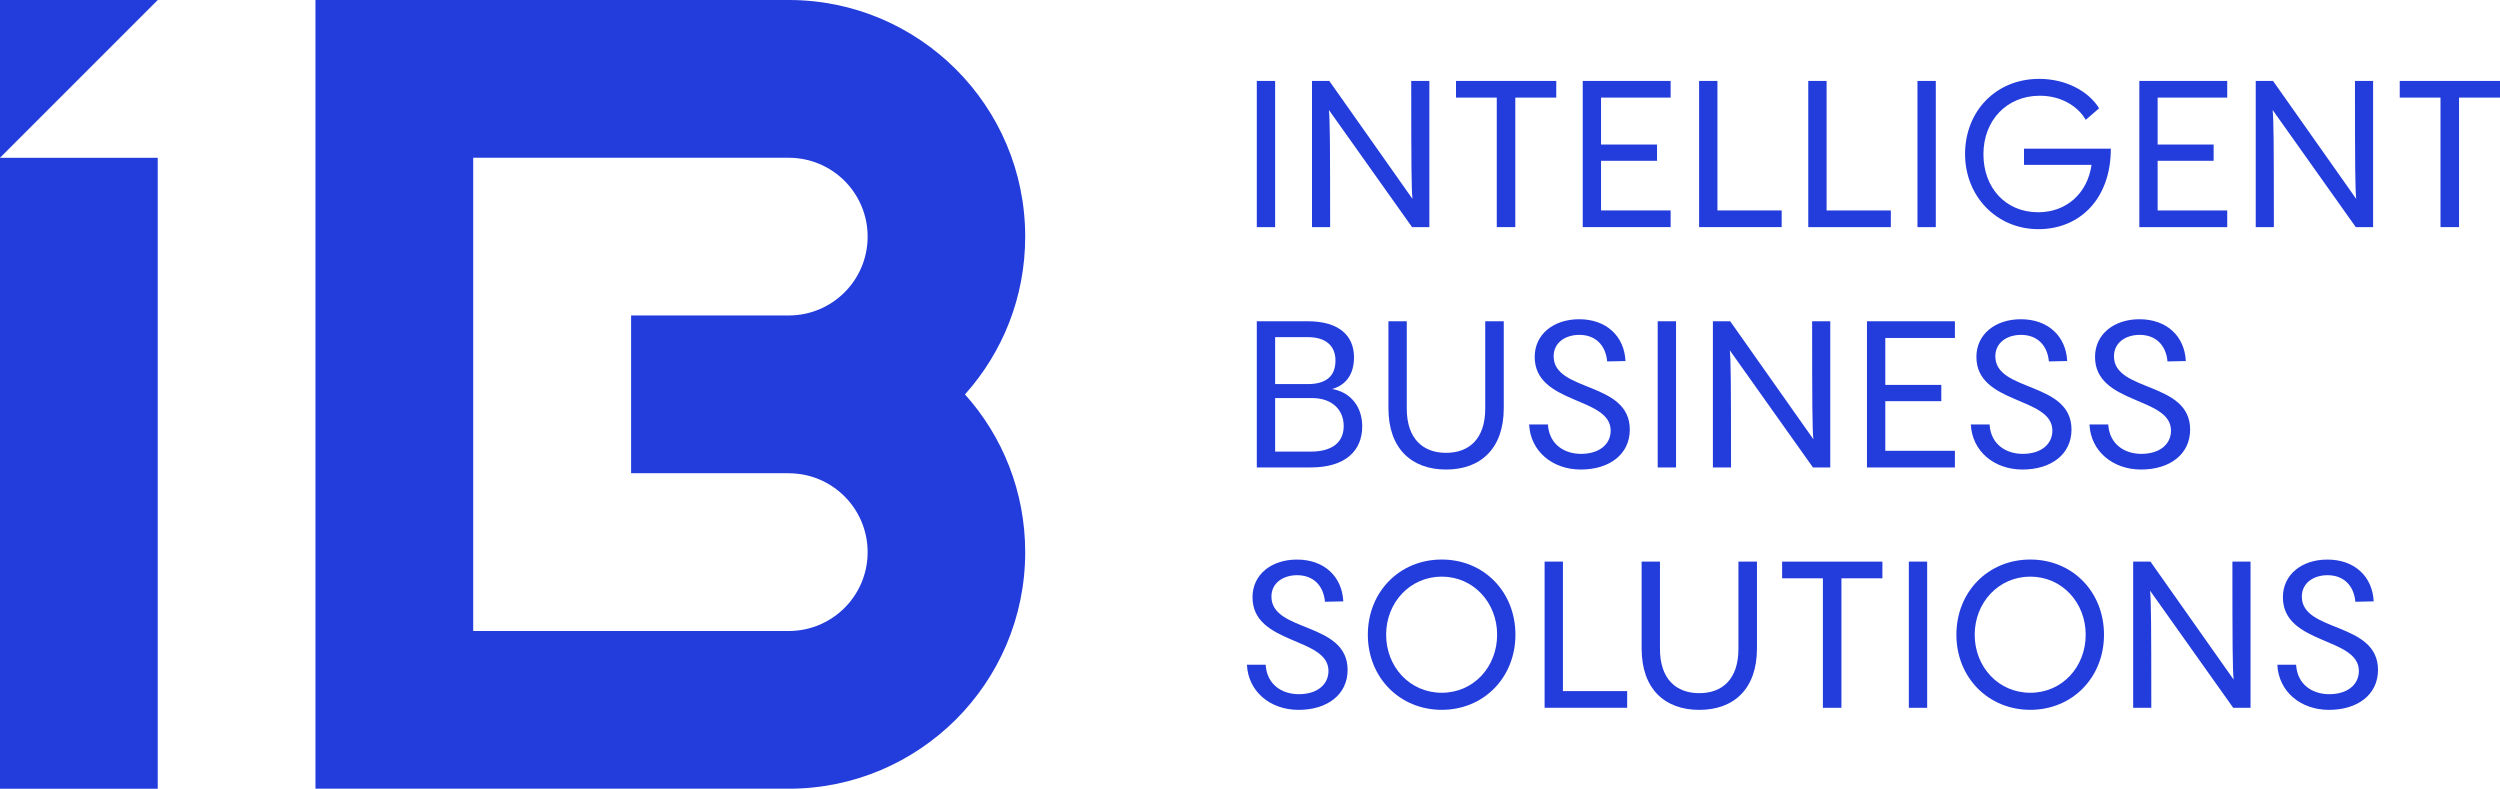
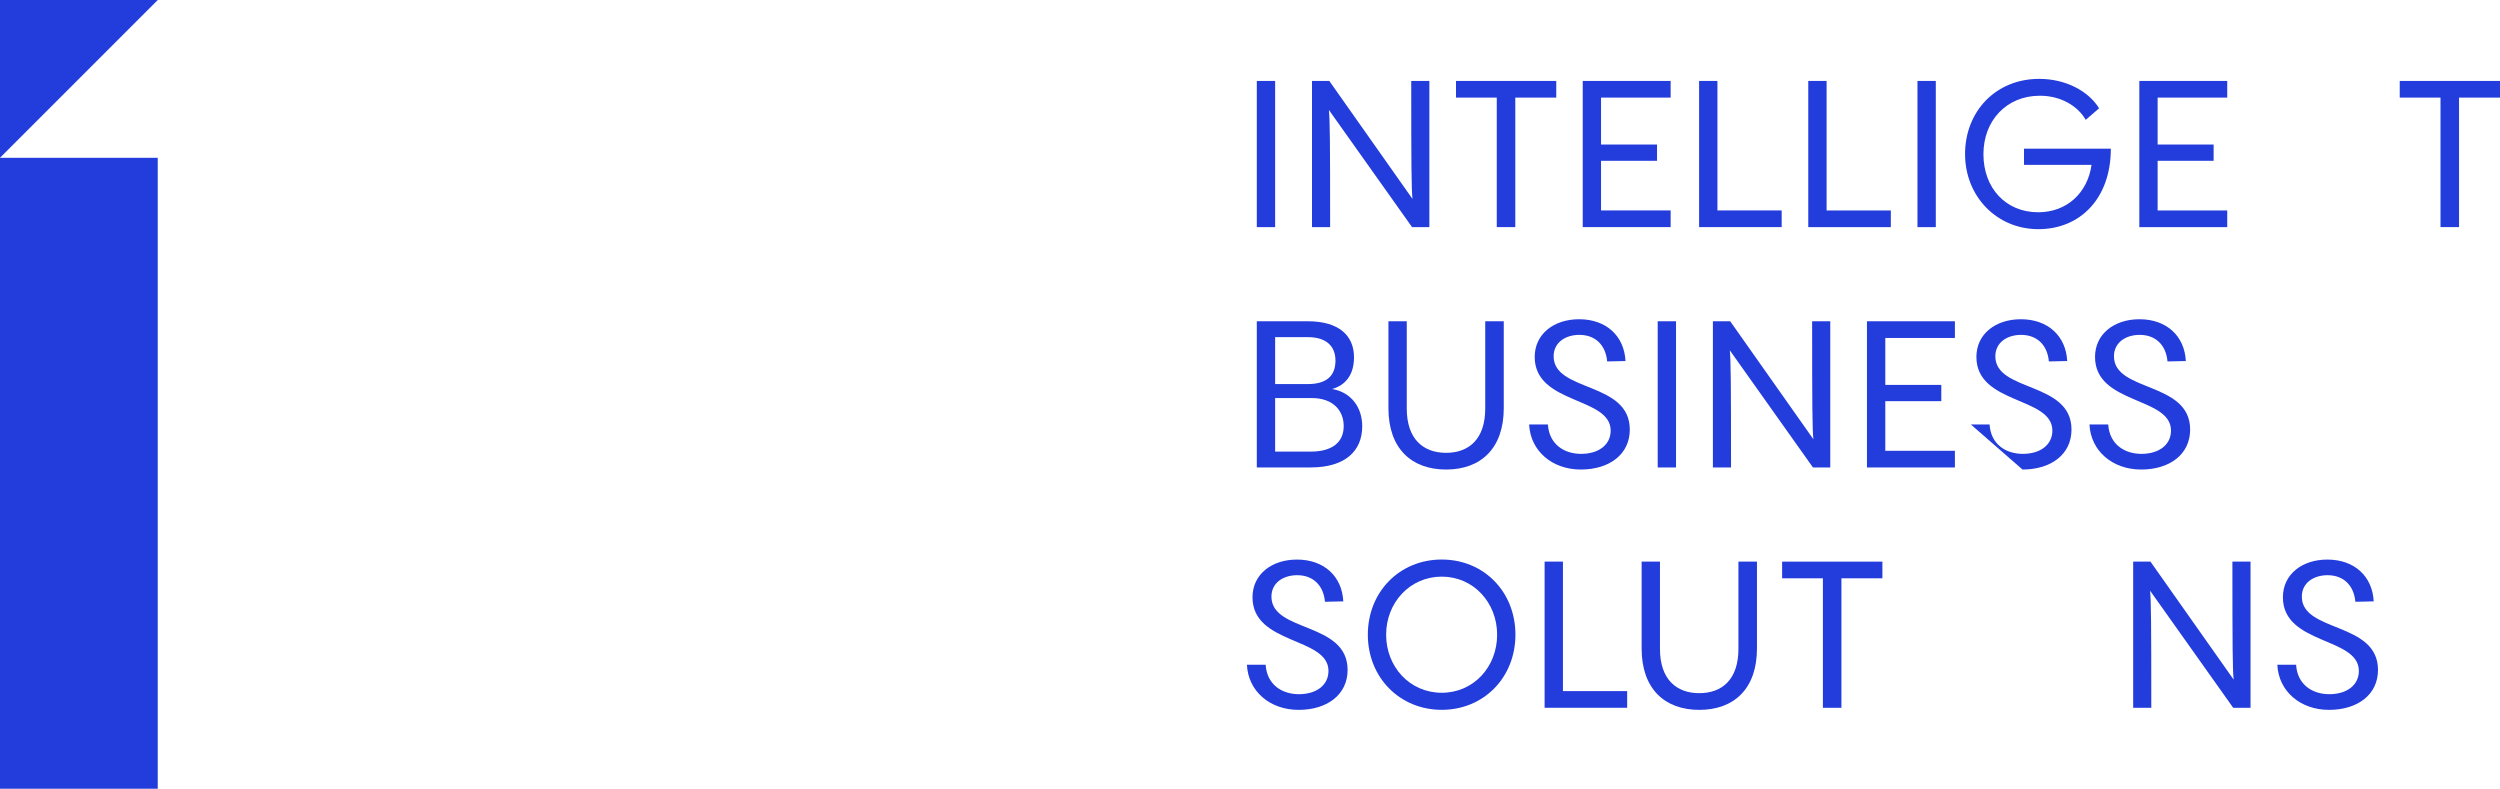
<svg xmlns="http://www.w3.org/2000/svg" id="Layer_1" viewBox="0 0 750 236.62">
  <defs>
    <style>.cls-1{fill:#233cdc;}</style>
  </defs>
  <g>
    <rect class="cls-1" y="47.34" width="47.32" height="189.28" />
-     <path class="cls-1" d="M307.56,70.99c0-19.61-7.93-37.35-20.78-50.2C273.93,7.97,256.23,0,236.62,0H94.64V236.61H236.62c19.61,.01,37.31-7.96,50.16-20.77,12.85-12.85,20.78-30.59,20.78-50.2,0-18.19-6.8-34.76-18.07-47.32,11.27-12.56,18.07-29.13,18.07-47.32Zm-70.94,70.99c6.51,0,12.44,2.63,16.74,6.93,4.3,4.3,6.93,10.23,6.93,16.73s-2.63,12.44-6.93,16.73c-4.3,4.3-10.23,6.93-16.74,6.93h-94.66v-.02h0V47.33h94.66c6.51,0,12.44,2.63,16.74,6.92,4.3,4.3,6.93,10.22,6.93,16.73s-2.63,12.44-6.93,16.73c-4.3,4.3-10.23,6.93-16.74,6.93h-47.29v47.32h47.29Z" />
    <polygon class="cls-1" points="47.33 0 0 0 0 47.33 47.33 0" />
  </g>
  <g>
    <path class="cls-1" d="M377.04,68.14V24.28h5.5v43.86h-5.5Z" />
    <path class="cls-1" d="M428.81,24.28v43.86h-5.19l-24.95-35.15c.31,3.09,.37,9.88,.37,35.15h-5.44V24.28h5.19l24.95,35.39c-.31-3.15-.37-9.88-.37-35.39h5.44Z" />
    <path class="cls-1" d="M449.03,68.14V29.28h-12.23v-5h30.08v5h-12.29v38.85h-5.56Z" />
    <path class="cls-1" d="M501.19,29.28h-20.88v14.08h16.8v4.88h-16.8v14.89h20.88v5h-26.37V24.28h26.37v5Z" />
    <path class="cls-1" d="M509.73,68.14V24.28h5.5V63.13h19.27v5h-24.77Z" />
    <path class="cls-1" d="M542.48,68.14V24.28h5.5V63.13h19.27v5h-24.77Z" />
    <path class="cls-1" d="M575.24,68.14V24.28h5.5v43.86h-5.5Z" />
    <path class="cls-1" d="M607.18,44.6h26.07c0,15.01-9.26,24.15-21.74,24.15s-21.99-9.82-21.99-22.54,9.14-22.55,22.24-22.55c8.03,0,14.82,3.71,17.97,8.83l-4.01,3.46c-2.29-4.01-7.29-7.23-13.77-7.23-9.94,0-16.92,7.41-16.92,17.54s6.67,17.42,16.43,17.42c8.59,0,14.82-5.81,16-14.21h-20.26v-4.88Z" />
    <path class="cls-1" d="M668.17,29.28h-20.88v14.08h16.8v4.88h-16.8v14.89h20.88v5h-26.37V24.28h26.37v5Z" />
-     <path class="cls-1" d="M711.93,24.28v43.86h-5.19l-24.95-35.15c.31,3.09,.37,9.88,.37,35.15h-5.44V24.28h5.19l24.95,35.39c-.31-3.15-.37-9.88-.37-35.39h5.44Z" />
    <path class="cls-1" d="M732.15,68.14V29.28h-12.23v-5h30.08v5h-12.29v38.85h-5.56Z" />
    <path class="cls-1" d="M377.04,140.24v-43.86h15.32c9.2,0,13.84,4.2,13.84,10.81,0,5.19-2.47,8.34-6.55,9.51,5.74,.99,9.02,5.56,9.02,11.18,0,7.47-5.19,12.35-15.44,12.35h-16.18Zm5.5-25.02h9.82c5.37,0,8.28-2.28,8.28-7.04,0-4.45-2.9-7.04-8.28-7.04h-9.82v14.08Zm0,20.26h10.69c6.42,0,9.88-2.78,9.88-7.66s-3.46-8.4-9.51-8.4h-11.06v16.06Z" />
    <path class="cls-1" d="M416.53,122.45v-26.07h5.5v26.19c0,9.14,4.94,13.28,11.8,13.28s11.74-4.14,11.74-13.28v-26.19h5.56v26.07c0,12.11-6.92,18.41-17.3,18.41s-17.3-6.3-17.3-18.41Z" />
    <path class="cls-1" d="M458.75,127.33h5.62c.37,6.05,5,8.83,9.94,8.83,5.44,0,8.89-2.84,8.89-6.98,0-10.25-22.79-7.78-22.79-22.11,0-6.86,5.74-11.3,13.34-11.3,8.15,0,13.53,5.06,13.9,12.54l-5.5,.12c-.43-4.88-3.52-7.97-8.34-7.97-4.26,0-7.72,2.35-7.72,6.43,0,10.81,22.85,7.47,22.85,21.99,0,7.41-6.12,11.98-14.7,11.98s-15.13-5.56-15.5-13.53Z" />
    <path class="cls-1" d="M497.31,140.24v-43.86h5.5v43.86h-5.5Z" />
    <path class="cls-1" d="M549.08,96.38v43.86h-5.19l-24.95-35.15c.31,3.09,.37,9.88,.37,35.15h-5.44v-43.86h5.19l24.95,35.39c-.31-3.15-.37-9.88-.37-35.39h5.44Z" />
    <path class="cls-1" d="M586.47,101.39h-20.88v14.08h16.8v4.88h-16.8v14.89h20.88v5h-26.38v-43.86h26.38v5Z" />
-     <path class="cls-1" d="M591.25,127.33h5.62c.37,6.05,5,8.83,9.95,8.83,5.44,0,8.89-2.84,8.89-6.98,0-10.25-22.79-7.78-22.79-22.11,0-6.86,5.74-11.3,13.34-11.3,8.15,0,13.53,5.06,13.9,12.54l-5.5,.12c-.43-4.88-3.52-7.97-8.34-7.97-4.26,0-7.72,2.35-7.72,6.43,0,10.81,22.85,7.47,22.85,21.99,0,7.41-6.12,11.98-14.7,11.98s-15.13-5.56-15.5-13.53Z" />
+     <path class="cls-1" d="M591.25,127.33h5.62c.37,6.05,5,8.83,9.95,8.83,5.44,0,8.89-2.84,8.89-6.98,0-10.25-22.79-7.78-22.79-22.11,0-6.86,5.74-11.3,13.34-11.3,8.15,0,13.53,5.06,13.9,12.54l-5.5,.12c-.43-4.88-3.52-7.97-8.34-7.97-4.26,0-7.72,2.35-7.72,6.43,0,10.81,22.85,7.47,22.85,21.99,0,7.41-6.12,11.98-14.7,11.98Z" />
    <path class="cls-1" d="M626.85,127.33h5.62c.37,6.05,5,8.83,9.94,8.83,5.44,0,8.89-2.84,8.89-6.98,0-10.25-22.79-7.78-22.79-22.11,0-6.86,5.74-11.3,13.34-11.3,8.15,0,13.53,5.06,13.9,12.54l-5.5,.12c-.43-4.88-3.52-7.97-8.34-7.97-4.26,0-7.72,2.35-7.72,6.43,0,10.81,22.85,7.47,22.85,21.99,0,7.41-6.12,11.98-14.7,11.98s-15.13-5.56-15.5-13.53Z" />
    <path class="cls-1" d="M374.08,199.43h5.62c.37,6.05,5,8.83,9.95,8.83,5.44,0,8.89-2.84,8.89-6.98,0-10.25-22.79-7.78-22.79-22.11,0-6.86,5.74-11.3,13.34-11.3,8.15,0,13.53,5.06,13.9,12.54l-5.5,.12c-.43-4.88-3.52-7.97-8.34-7.97-4.26,0-7.72,2.35-7.72,6.43,0,10.81,22.85,7.47,22.85,21.99,0,7.41-6.12,11.98-14.7,11.98s-15.13-5.56-15.5-13.53Z" />
    <path class="cls-1" d="M410.35,190.41c0-12.85,9.51-22.55,22.17-22.55s22.11,9.7,22.11,22.55-9.51,22.54-22.11,22.54-22.17-9.7-22.17-22.54Zm38.79,0c0-9.64-7.1-17.42-16.62-17.42s-16.68,7.78-16.68,17.42,7.1,17.42,16.68,17.42,16.62-7.78,16.62-17.42Z" />
    <path class="cls-1" d="M463.38,212.34v-43.86h5.5v38.85h19.27v5h-24.77Z" />
    <path class="cls-1" d="M492.49,194.55v-26.07h5.5v26.19c0,9.14,4.94,13.28,11.8,13.28s11.74-4.14,11.74-13.28v-26.19h5.56v26.07c0,12.11-6.92,18.41-17.3,18.41s-17.3-6.3-17.3-18.41Z" />
    <path class="cls-1" d="M546.87,212.34v-38.85h-12.23v-5h30.08v5h-12.29v38.85h-5.56Z" />
-     <path class="cls-1" d="M572.65,212.34v-43.86h5.5v43.86h-5.5Z" />
-     <path class="cls-1" d="M586.92,190.41c0-12.85,9.51-22.55,22.17-22.55s22.11,9.7,22.11,22.55-9.51,22.54-22.11,22.54-22.17-9.7-22.17-22.54Zm38.79,0c0-9.64-7.1-17.42-16.62-17.42s-16.68,7.78-16.68,17.42,7.1,17.42,16.68,17.42,16.62-7.78,16.62-17.42Z" />
    <path class="cls-1" d="M675.16,168.49v43.86h-5.19l-24.95-35.15c.31,3.09,.37,9.88,.37,35.15h-5.44v-43.86h5.19l24.95,35.39c-.31-3.15-.37-9.88-.37-35.39h5.44Z" />
    <path class="cls-1" d="M683.21,199.43h5.62c.37,6.05,5,8.83,9.94,8.83,5.44,0,8.89-2.84,8.89-6.98,0-10.25-22.79-7.78-22.79-22.11,0-6.86,5.74-11.3,13.34-11.3,8.15,0,13.53,5.06,13.9,12.54l-5.5,.12c-.43-4.88-3.52-7.97-8.34-7.97-4.26,0-7.72,2.35-7.72,6.43,0,10.81,22.85,7.47,22.85,21.99,0,7.41-6.12,11.98-14.7,11.98s-15.13-5.56-15.5-13.53Z" />
  </g>
</svg>